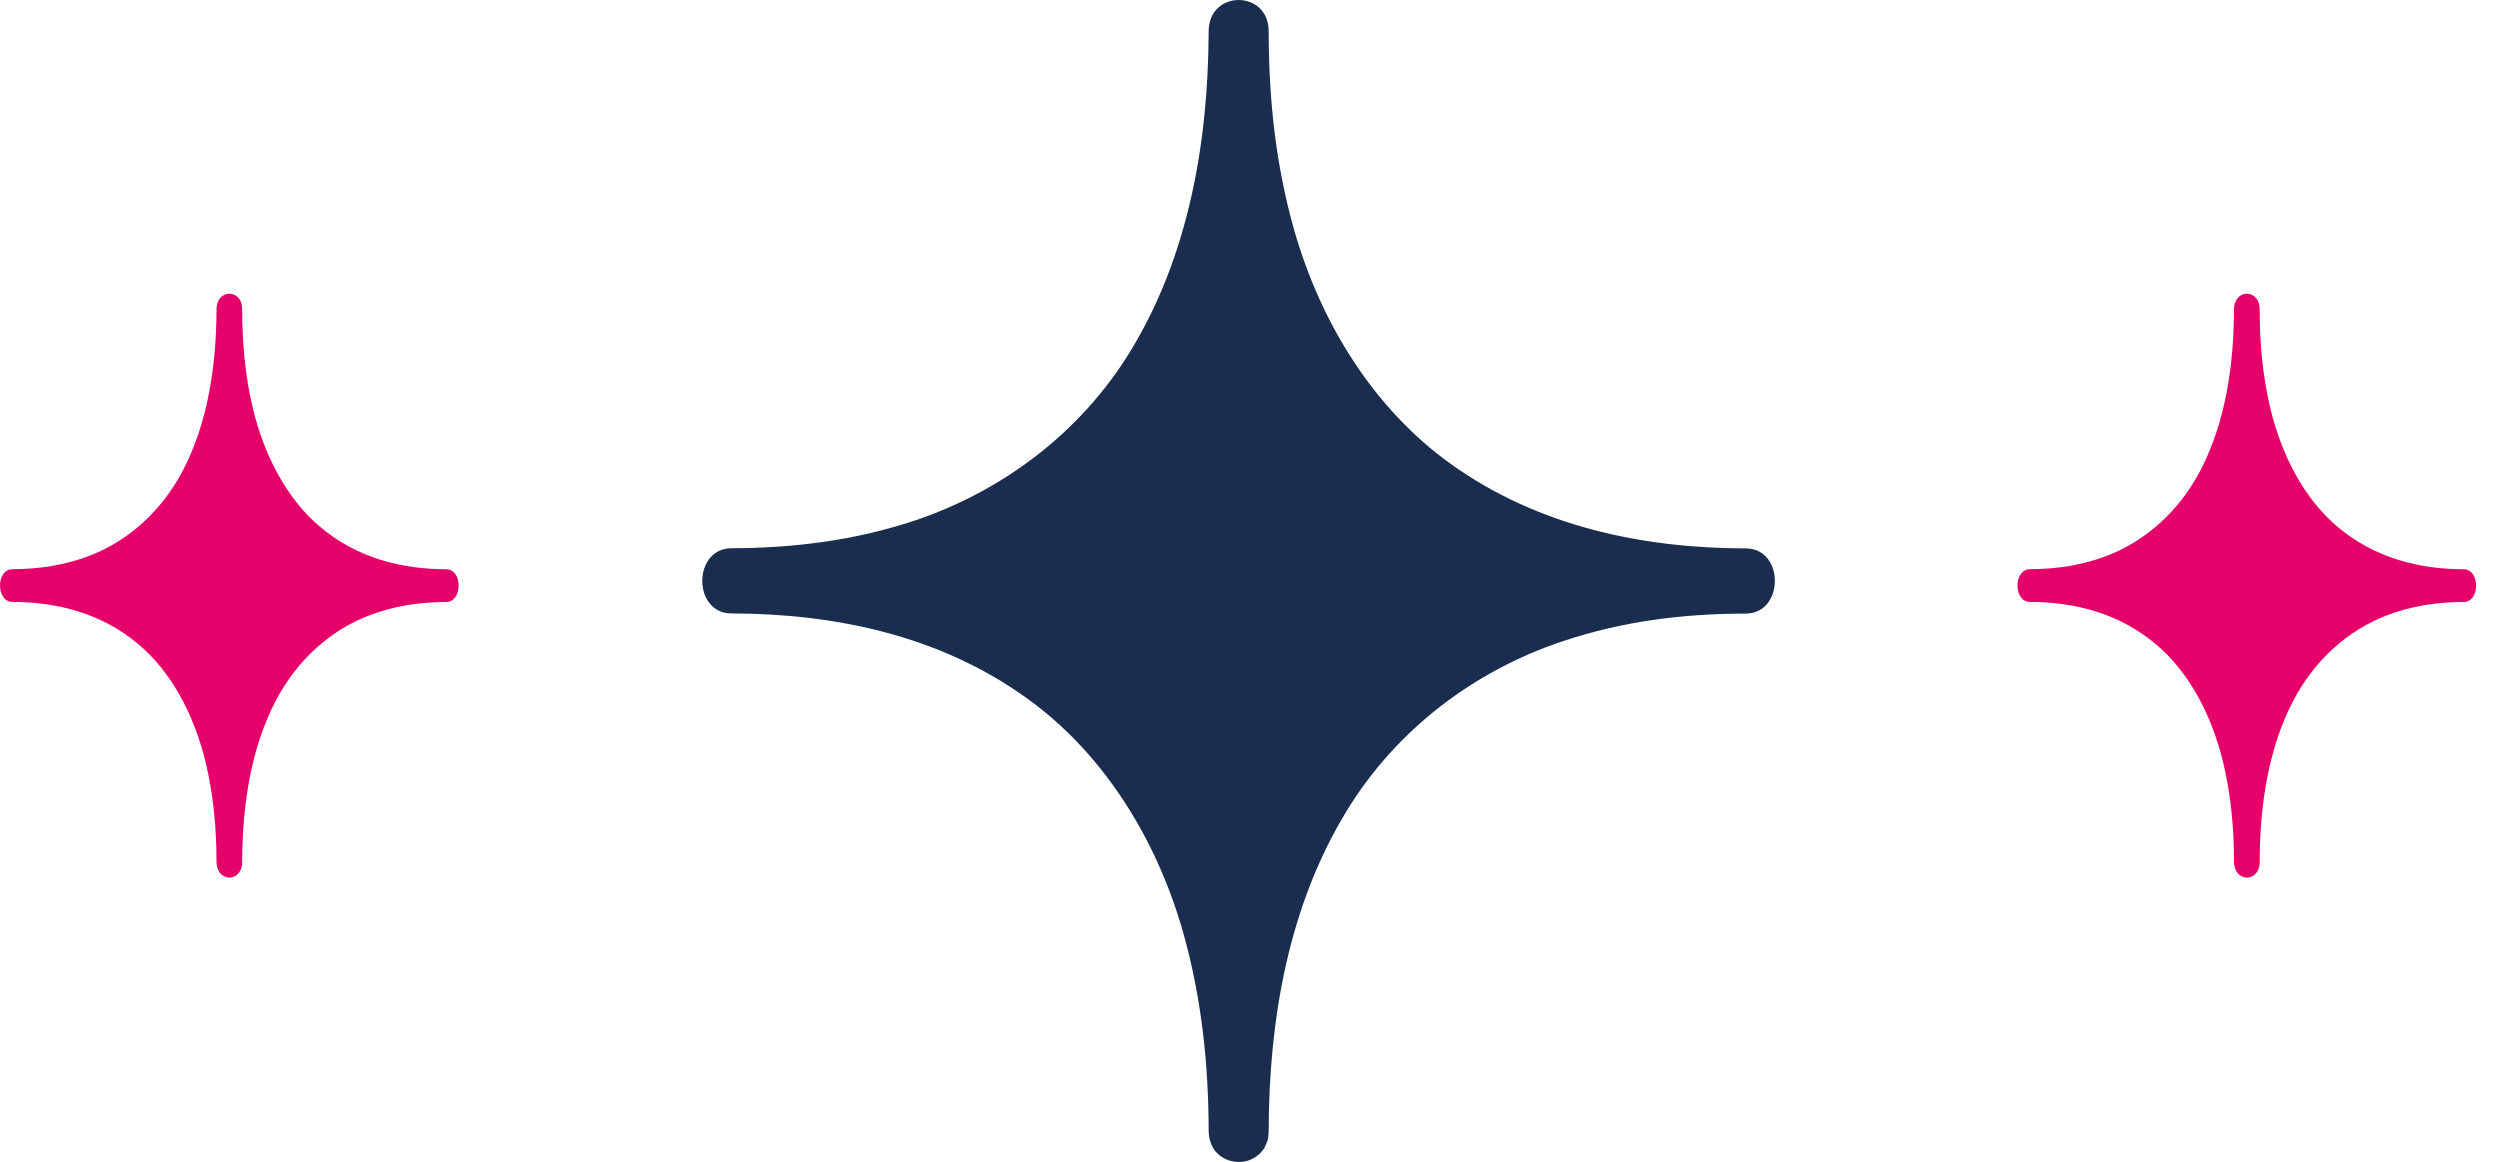
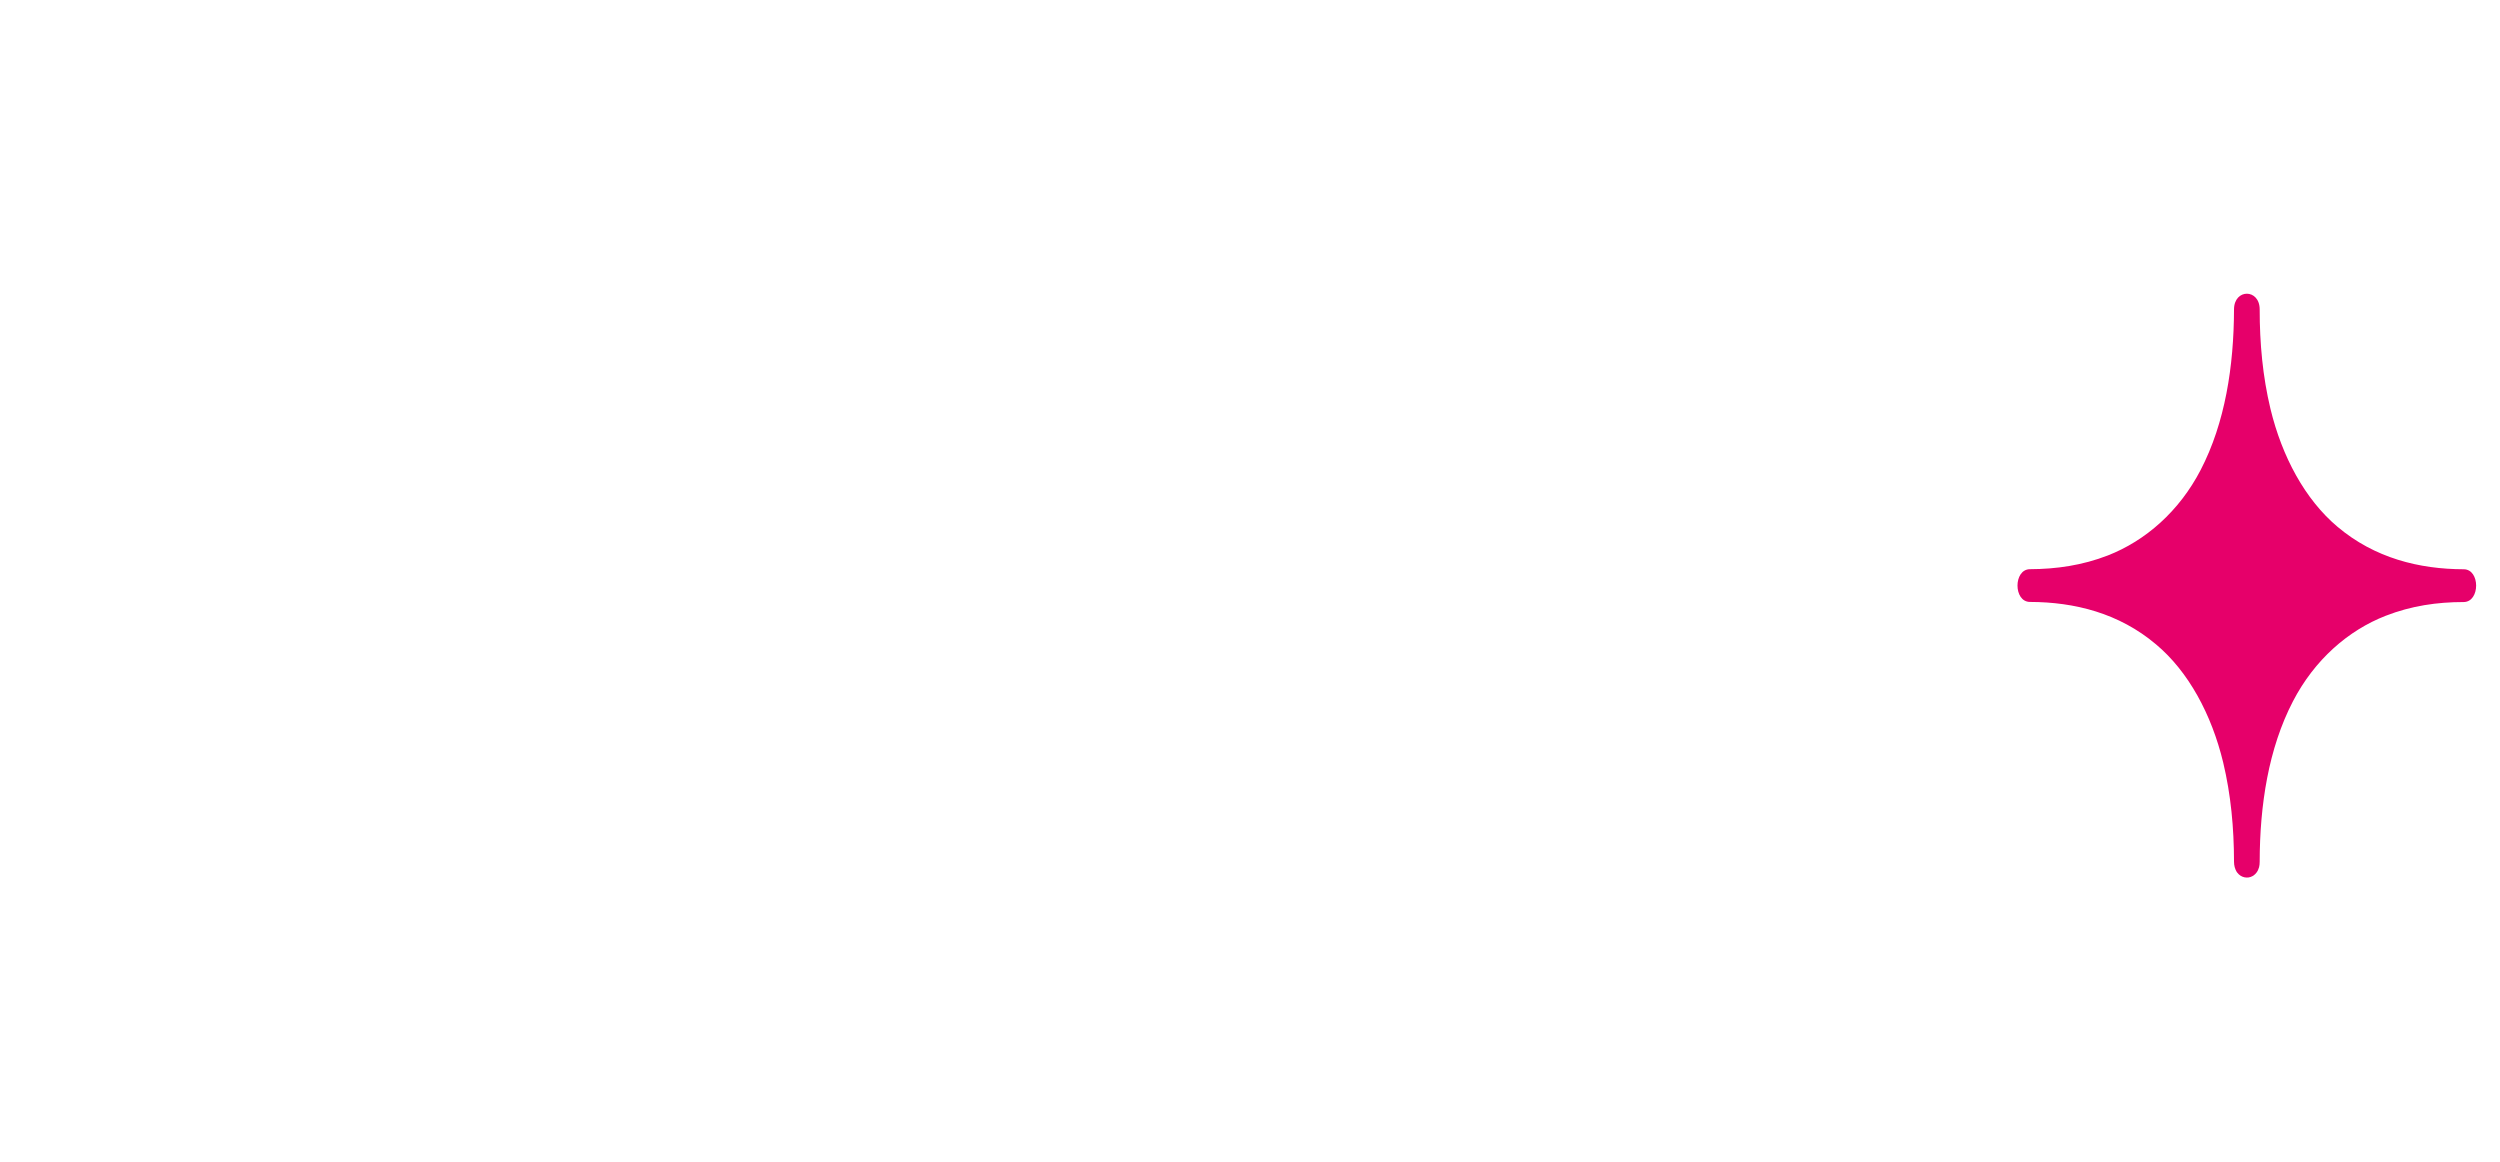
<svg xmlns="http://www.w3.org/2000/svg" width="71" height="33" viewBox="0 0 71 33" fill="none">
-   <path d="M49.579 17.427C47.81 17.427 46.099 17.64 44.4 18.205C41.903 19.032 39.668 20.696 38.243 23.034C36.613 25.703 36.037 28.902 36.031 32.106C36.031 32.22 36.019 32.319 35.99 32.413C35.967 32.473 35.944 32.527 35.92 32.577C35.909 32.602 35.891 32.631 35.874 32.651C35.856 32.671 35.839 32.696 35.822 32.715C35.769 32.78 35.705 32.829 35.635 32.874C35.612 32.889 35.589 32.899 35.566 32.913C35.234 33.077 34.791 33.008 34.535 32.715L34.483 32.651C34.39 32.507 34.326 32.329 34.326 32.106C34.32 30.19 34.122 28.333 33.604 26.49C32.836 23.781 31.305 21.36 29.146 19.819C26.685 18.051 23.728 17.427 20.772 17.422C19.666 17.418 19.672 15.575 20.772 15.57C22.541 15.565 24.258 15.352 25.951 14.793C28.448 13.961 30.683 12.302 32.109 9.964C33.738 7.295 34.314 4.096 34.326 0.891C34.326 -0.297 36.031 -0.297 36.031 0.891C36.031 2.808 36.229 4.67 36.747 6.507C37.515 9.216 39.046 11.633 41.205 13.178C43.666 14.941 46.623 15.57 49.579 15.575C50.685 15.575 50.679 17.422 49.579 17.427Z" fill="#1A2D4F" />
  <path d="M69.969 17.098C69.212 17.098 68.481 17.205 67.754 17.488C66.686 17.904 65.731 18.74 65.121 19.915C64.424 21.256 64.178 22.864 64.175 24.474C64.175 24.531 64.17 24.581 64.158 24.628C64.148 24.658 64.138 24.685 64.128 24.71C64.123 24.723 64.116 24.738 64.108 24.747C64.101 24.757 64.093 24.77 64.086 24.78C64.063 24.812 64.036 24.837 64.006 24.86C63.996 24.867 63.986 24.872 63.976 24.879C63.834 24.962 63.645 24.927 63.536 24.78L63.514 24.747C63.474 24.675 63.446 24.586 63.446 24.474C63.444 23.511 63.359 22.578 63.138 21.652C62.809 20.291 62.155 19.074 61.231 18.3C60.179 17.411 58.915 17.098 57.651 17.095C57.178 17.093 57.18 16.167 57.651 16.165C58.407 16.162 59.141 16.055 59.865 15.774C60.933 15.356 61.889 14.522 62.498 13.348C63.195 12.006 63.441 10.399 63.446 8.789C63.446 8.192 64.175 8.192 64.175 8.789C64.175 9.752 64.26 10.688 64.481 11.611C64.81 12.972 65.464 14.186 66.388 14.963C67.44 15.849 68.704 16.165 69.969 16.167C70.441 16.167 70.439 17.095 69.969 17.098Z" fill="#E6006A" />
-   <path d="M12.672 17.098C11.915 17.098 11.184 17.205 10.457 17.488C9.389 17.904 8.434 18.74 7.824 19.915C7.127 21.256 6.881 22.864 6.879 24.474C6.879 24.531 6.874 24.581 6.861 24.628C6.851 24.658 6.841 24.685 6.831 24.71C6.826 24.723 6.819 24.738 6.811 24.747C6.804 24.757 6.796 24.77 6.789 24.78C6.767 24.812 6.739 24.837 6.709 24.86C6.699 24.867 6.689 24.872 6.679 24.879C6.538 24.962 6.348 24.927 6.239 24.78L6.217 24.747C6.177 24.675 6.149 24.586 6.149 24.474C6.147 23.511 6.062 22.578 5.841 21.652C5.512 20.291 4.858 19.074 3.935 18.3C2.882 17.411 1.618 17.098 0.354 17.095C-0.119 17.093 -0.117 16.167 0.354 16.165C1.11 16.162 1.844 16.055 2.568 15.774C3.636 15.356 4.592 14.522 5.201 13.348C5.898 12.006 6.144 10.399 6.149 8.789C6.149 8.192 6.879 8.192 6.879 8.789C6.879 9.752 6.963 10.688 7.185 11.611C7.513 12.972 8.168 14.186 9.091 14.963C10.143 15.849 11.408 16.165 12.672 16.167C13.145 16.167 13.142 17.095 12.672 17.098Z" fill="#E6006A" />
</svg>